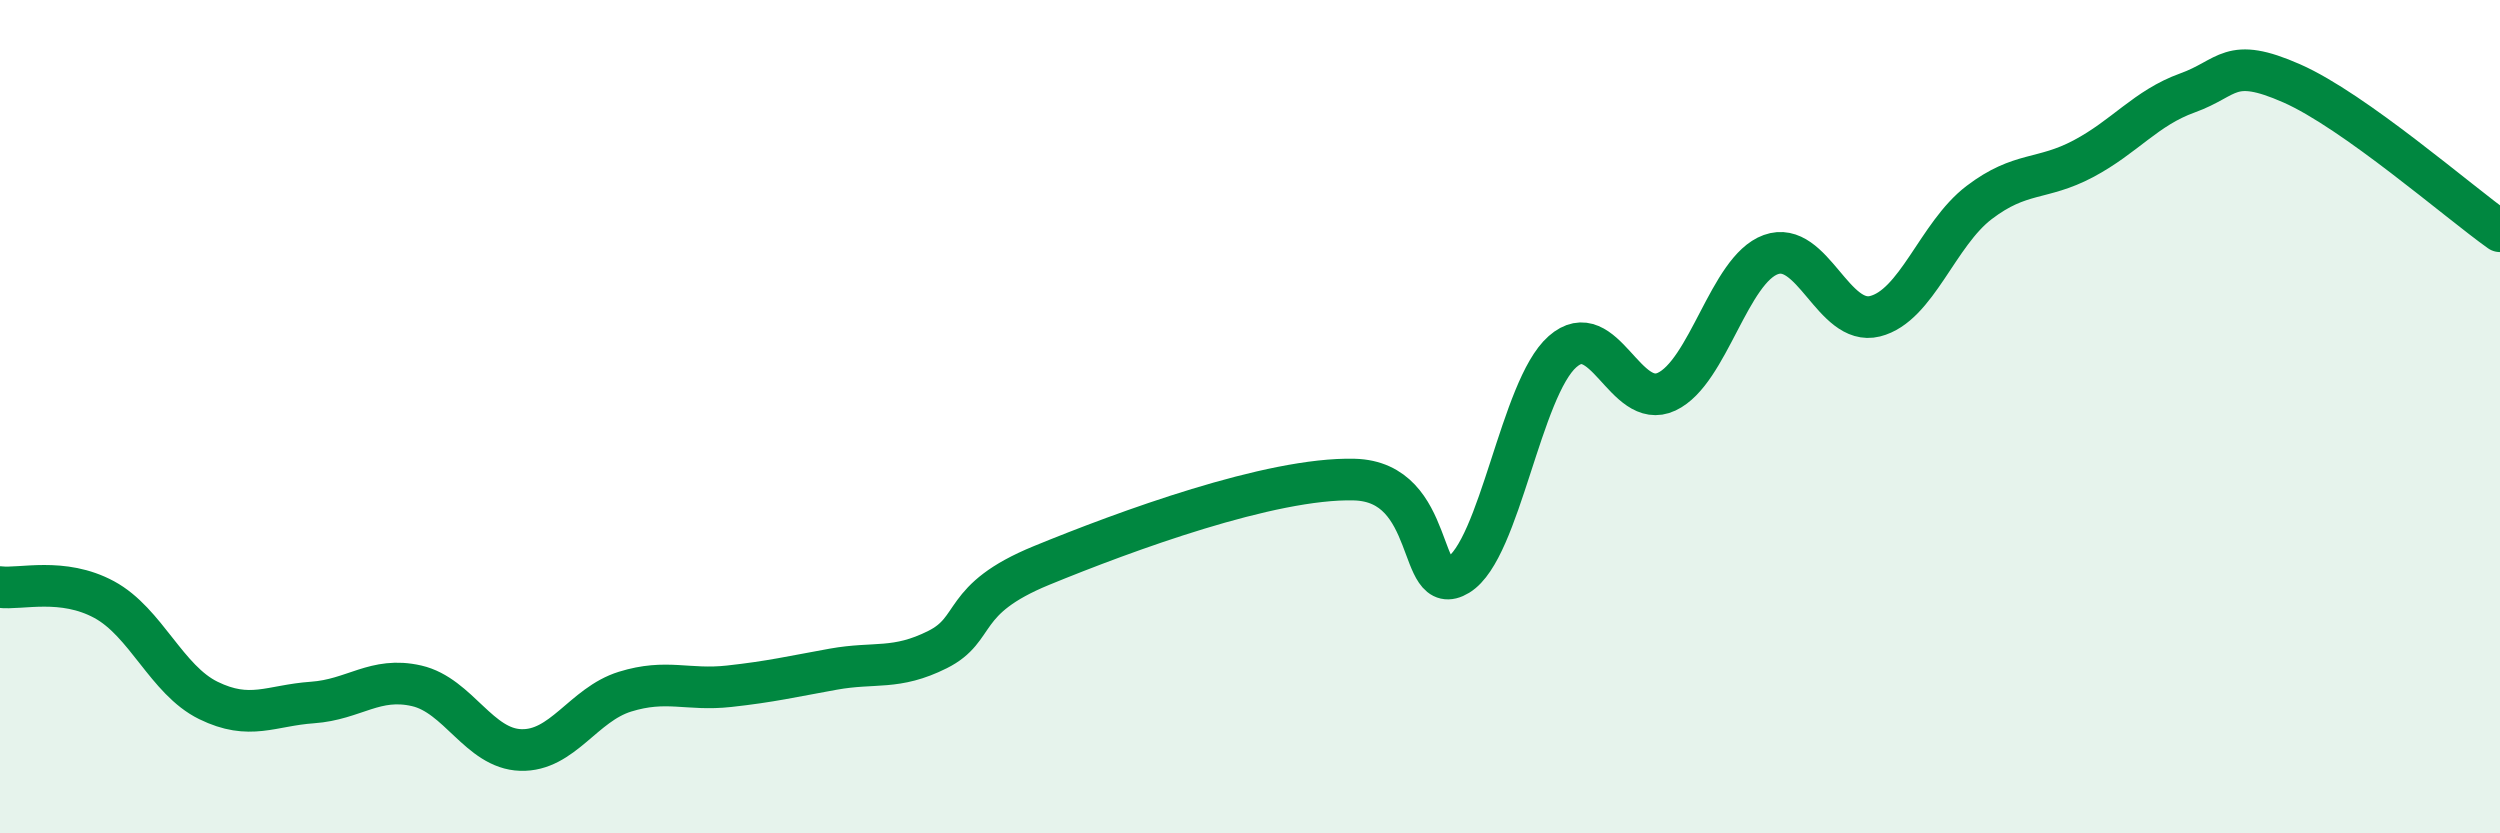
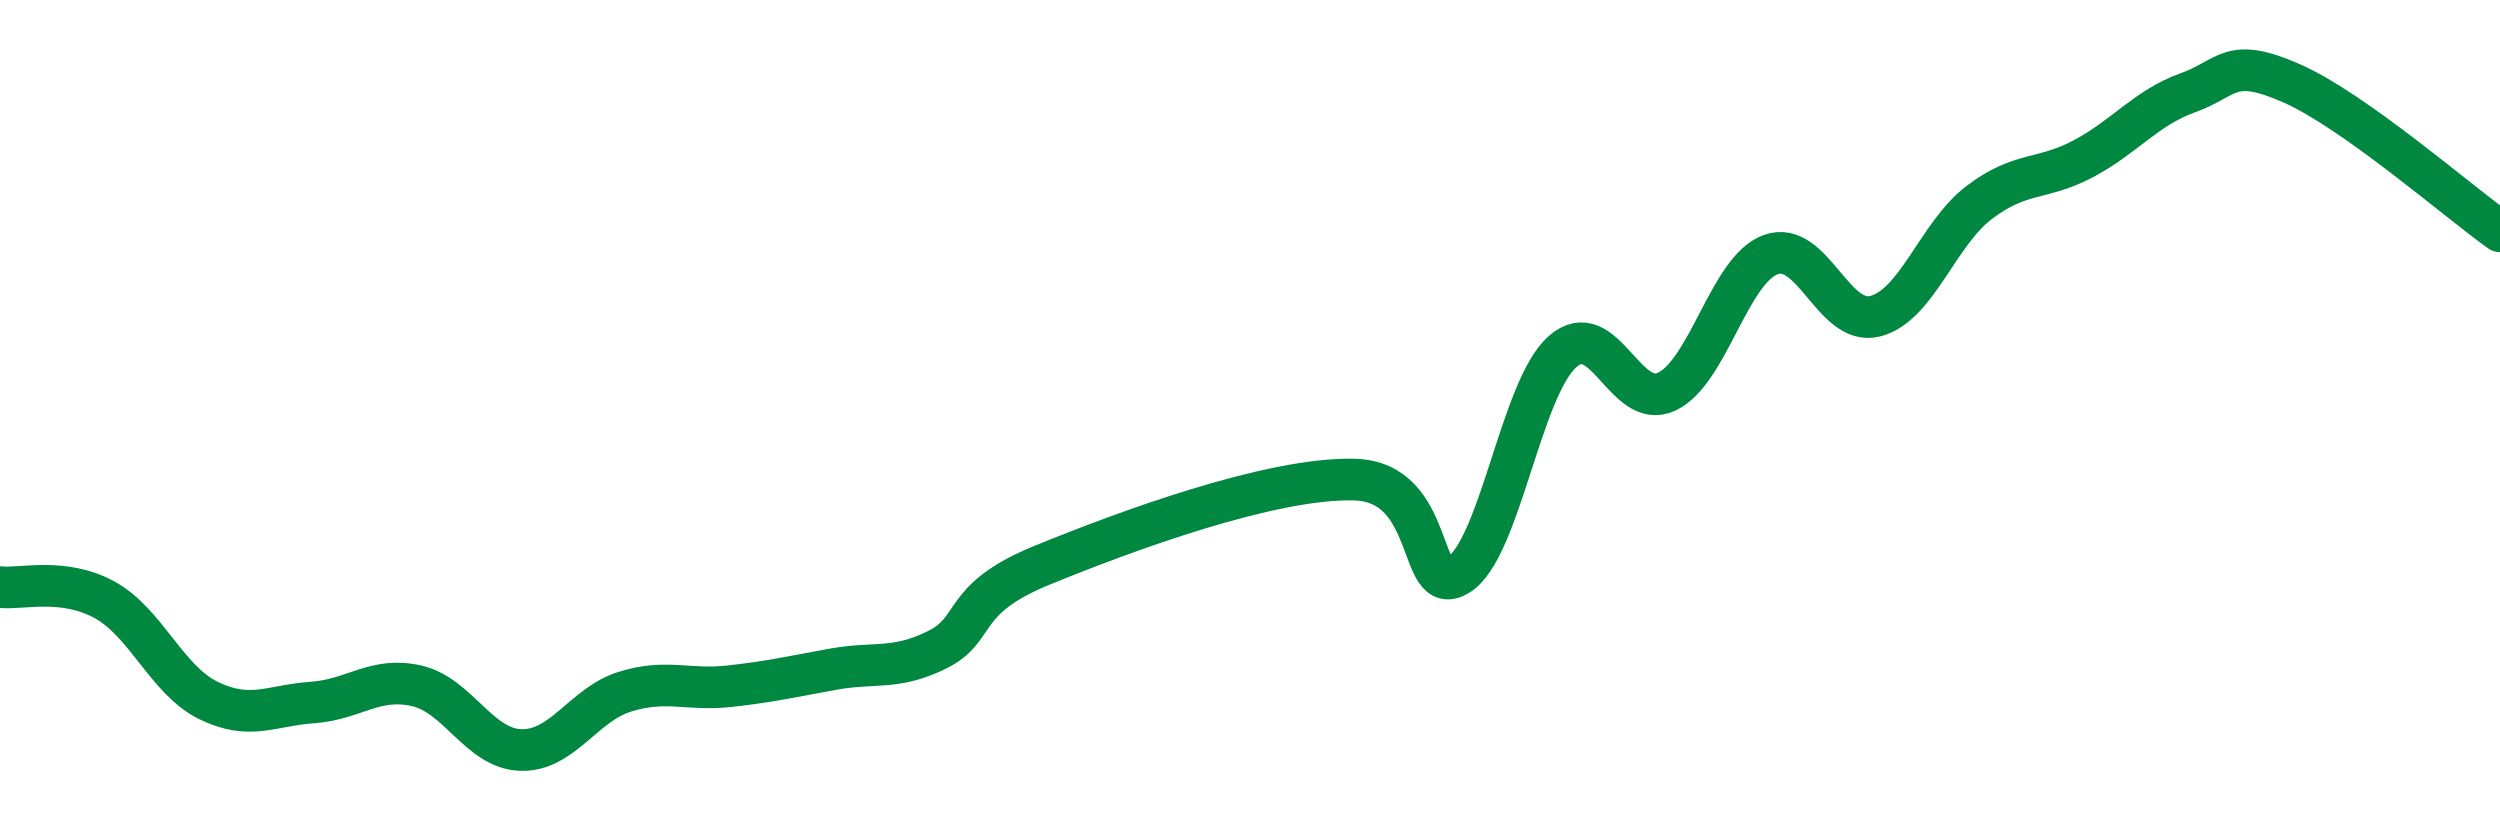
<svg xmlns="http://www.w3.org/2000/svg" width="60" height="20" viewBox="0 0 60 20">
-   <path d="M 0,14.09 C 0.5,14.15 1.5,13.85 2.5,14.39 C 3.5,14.93 4,16.32 5,16.81 C 6,17.3 6.5,16.93 7.5,16.86 C 8.5,16.79 9,16.23 10,16.46 C 11,16.69 11.5,17.97 12.5,18 C 13.5,18.03 14,16.91 15,16.6 C 16,16.29 16.5,16.58 17.5,16.47 C 18.5,16.36 19,16.24 20,16.06 C 21,15.88 21.5,16.09 22.5,15.59 C 23.5,15.09 23,14.39 25,13.57 C 27,12.75 30.5,11.46 32.5,11.51 C 34.5,11.56 34,14.41 35,13.8 C 36,13.19 36.5,9.32 37.5,8.44 C 38.5,7.56 39,9.87 40,9.4 C 41,8.93 41.5,6.47 42.5,6.11 C 43.5,5.75 44,7.84 45,7.59 C 46,7.34 46.5,5.62 47.5,4.86 C 48.5,4.1 49,4.34 50,3.81 C 51,3.28 51.5,2.59 52.5,2.23 C 53.5,1.87 53.5,1.34 55,2 C 56.5,2.66 59,4.84 60,5.55L60 20L0 20Z" fill="#008740" opacity="0.1" stroke-linecap="round" stroke-linejoin="round" />
  <path d="M 0,14.09 C 0.5,14.15 1.5,13.85 2.5,14.39 C 3.5,14.93 4,16.32 5,16.81 C 6,17.3 6.5,16.93 7.5,16.86 C 8.5,16.79 9,16.23 10,16.46 C 11,16.69 11.5,17.97 12.5,18 C 13.5,18.03 14,16.91 15,16.6 C 16,16.29 16.5,16.58 17.5,16.47 C 18.5,16.36 19,16.24 20,16.06 C 21,15.88 21.5,16.09 22.5,15.59 C 23.5,15.09 23,14.39 25,13.57 C 27,12.75 30.5,11.46 32.5,11.51 C 34.5,11.56 34,14.41 35,13.8 C 36,13.19 36.5,9.32 37.5,8.44 C 38.5,7.56 39,9.87 40,9.4 C 41,8.93 41.5,6.47 42.5,6.11 C 43.5,5.75 44,7.84 45,7.59 C 46,7.34 46.5,5.62 47.5,4.86 C 48.5,4.1 49,4.34 50,3.81 C 51,3.28 51.5,2.59 52.5,2.23 C 53.5,1.87 53.5,1.34 55,2 C 56.5,2.66 59,4.84 60,5.55" stroke="#008740" stroke-width="1" fill="none" stroke-linecap="round" stroke-linejoin="round" />
</svg>